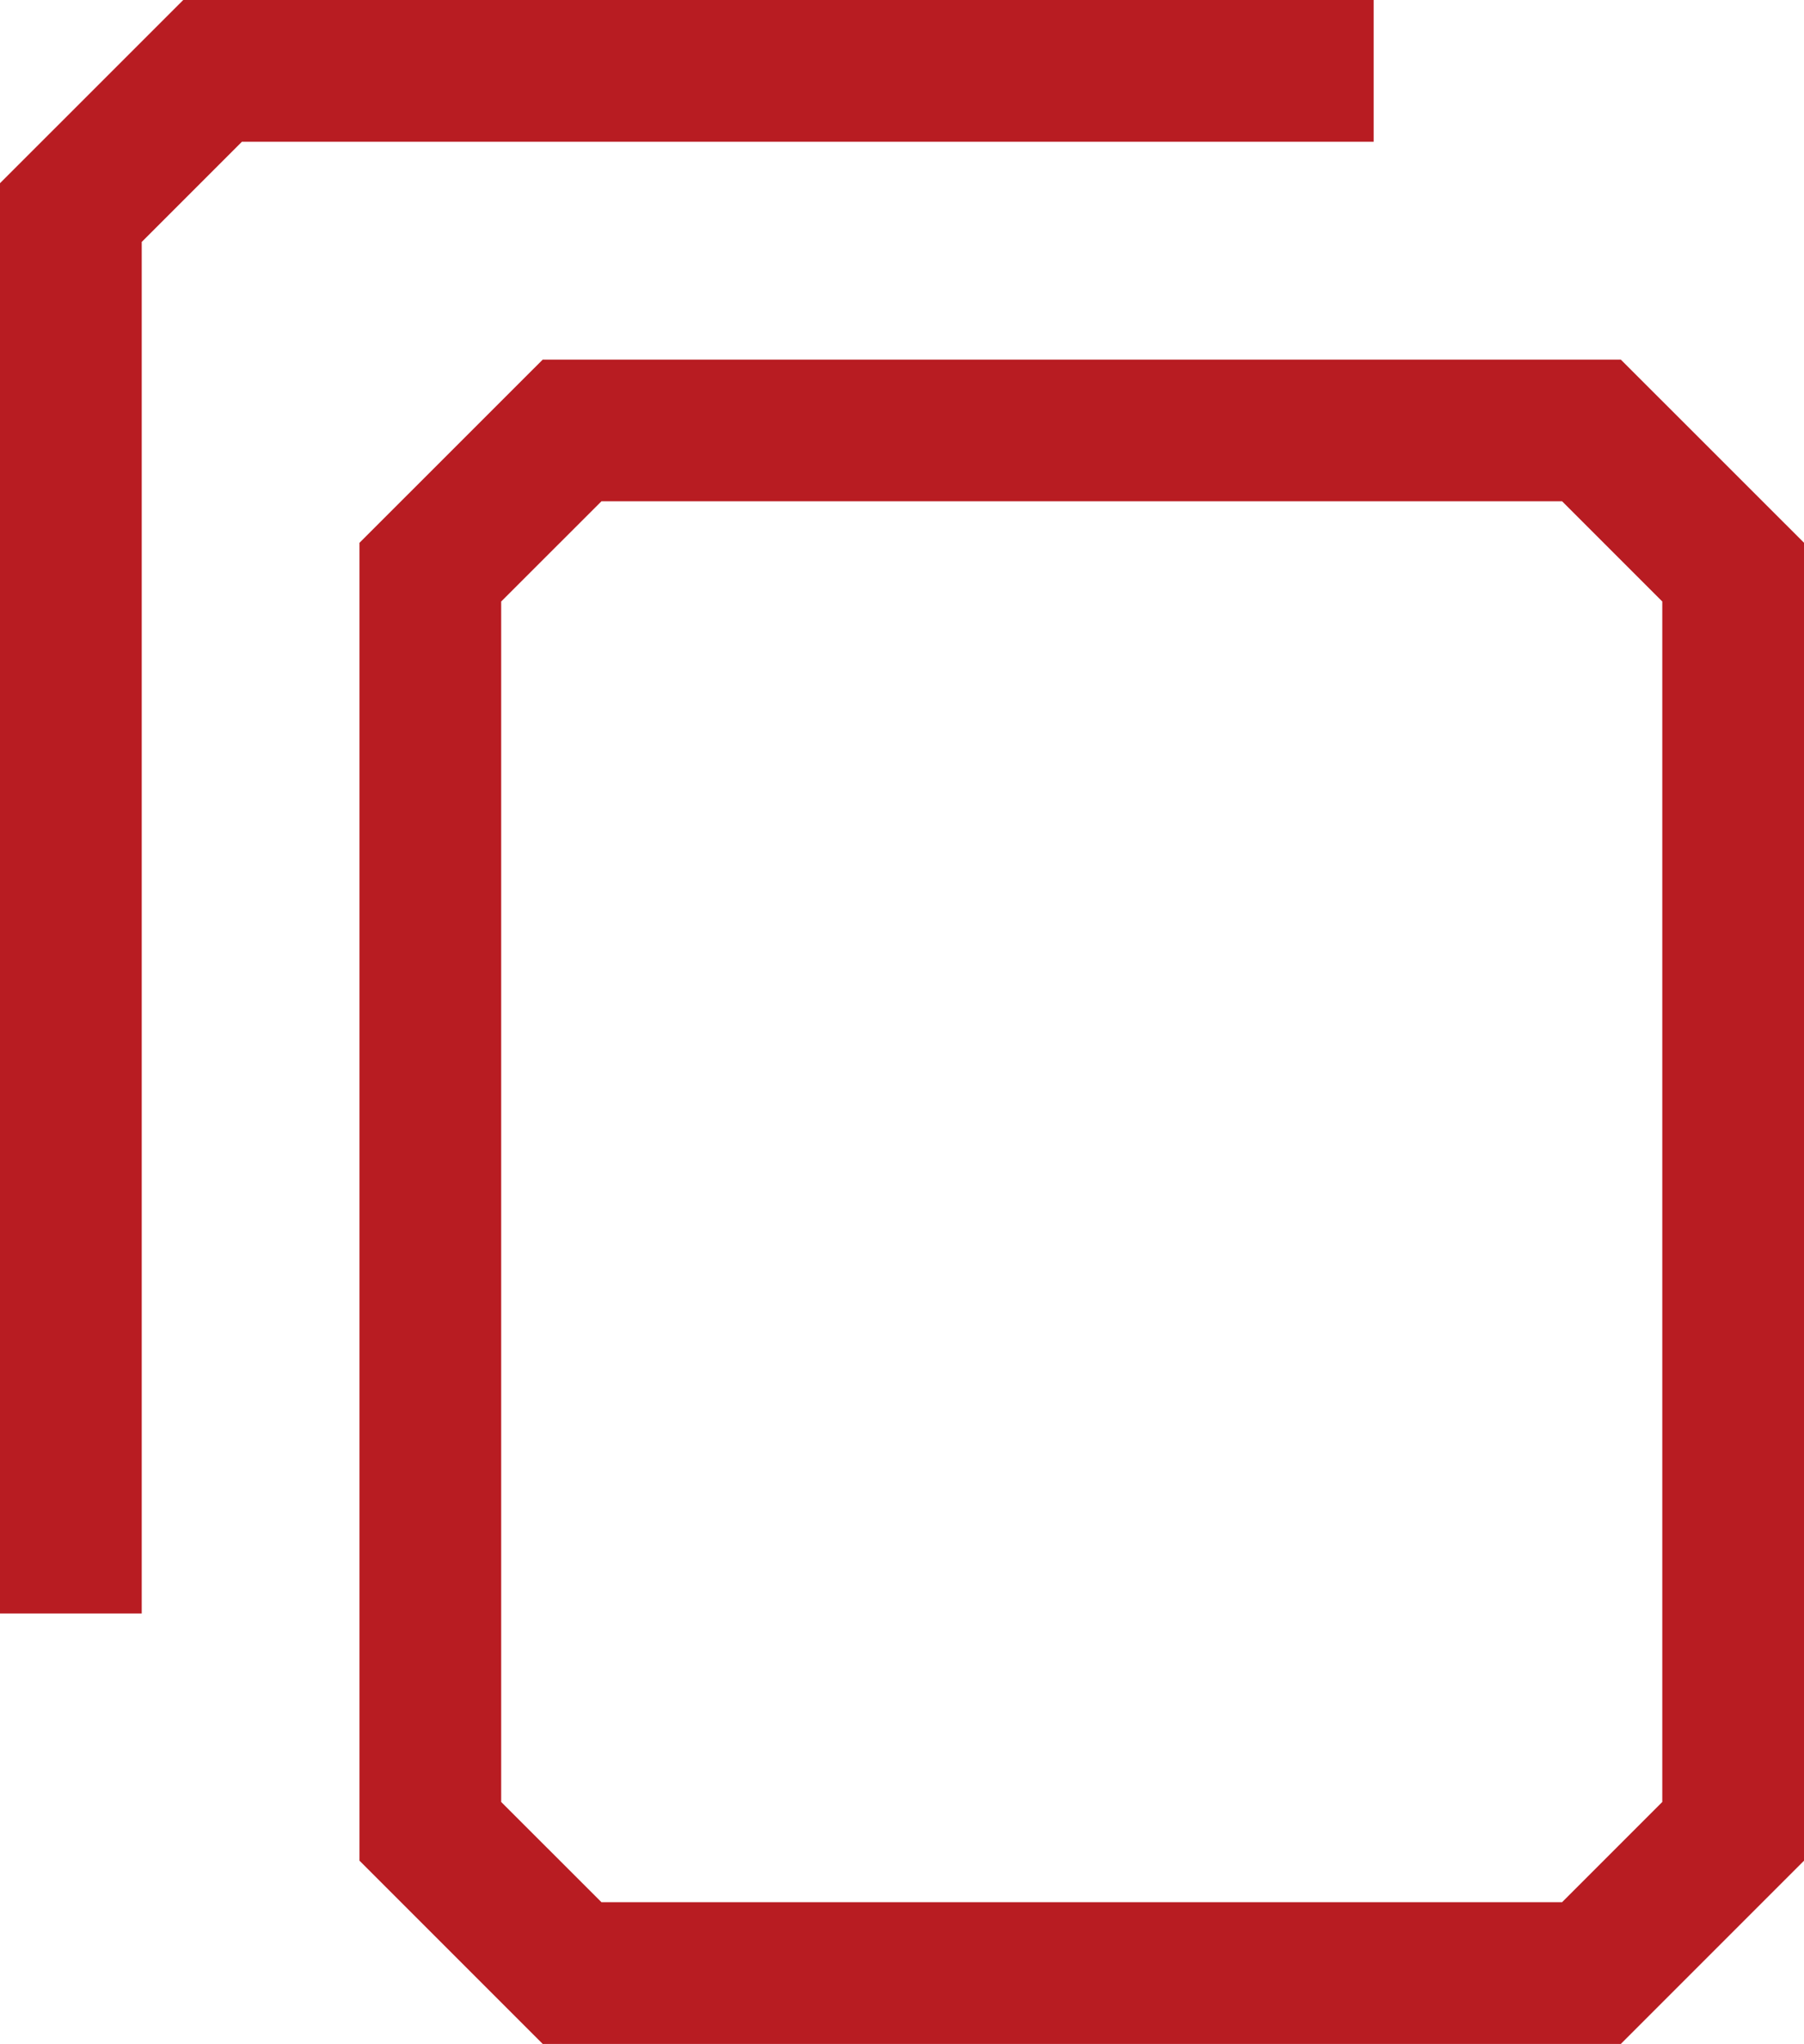
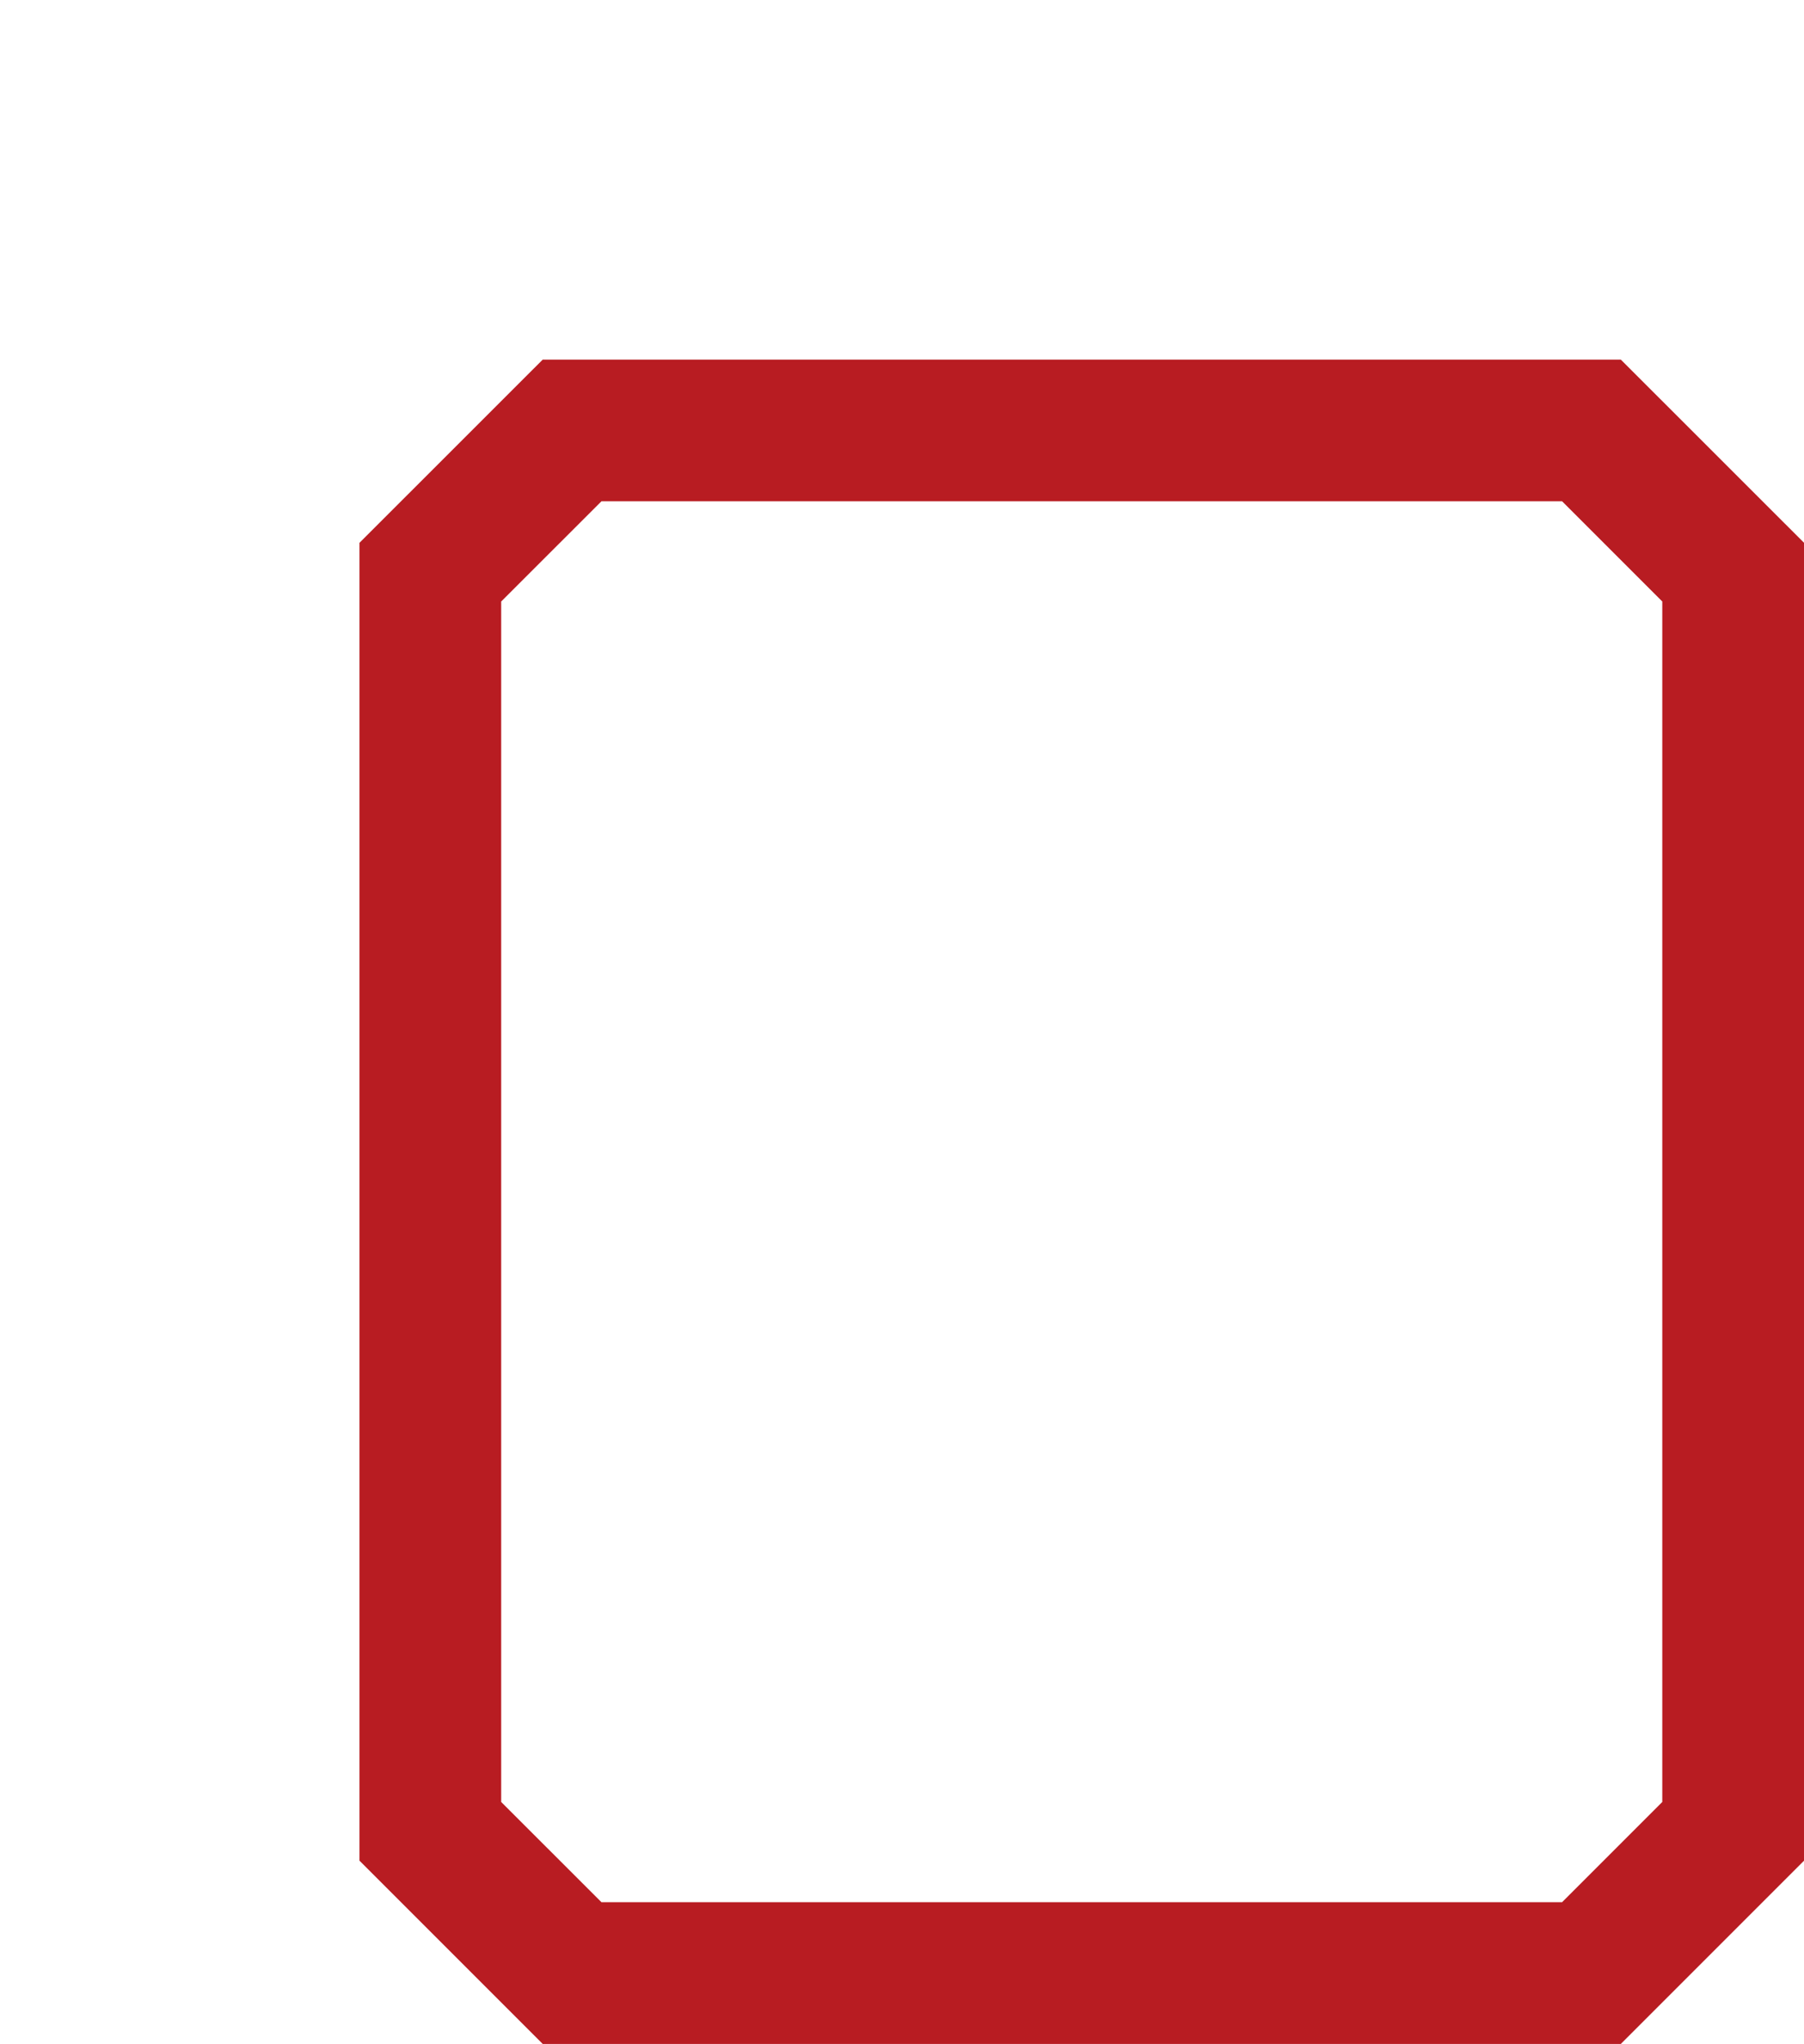
<svg xmlns="http://www.w3.org/2000/svg" version="1.1" id="レイヤー_2" x="0px" y="0px" viewBox="0 0 25.459 28.839" style="enable-background:new 0 0 25.459 28.839;" xml:space="preserve">
  <style type="text/css">
	.st0{fill:#B81C22;}
</style>
  <path class="st0" d="M22.874,28.839H7.659L5.073,26.253V7.659l2.586-2.585h15.215  l2.586,2.585V26.253L22.874,28.839z M8.488,26.839H22.045l1.414-1.414V8.487  L22.045,7.073H8.488L7.073,8.487V25.425L8.488,26.839z" />
-   <polygon class="st0" points="2,22.766 0,22.766 0,2.585 2.586,0 19.386,0 19.386,2 3.414,2   2,3.414 " />
</svg>